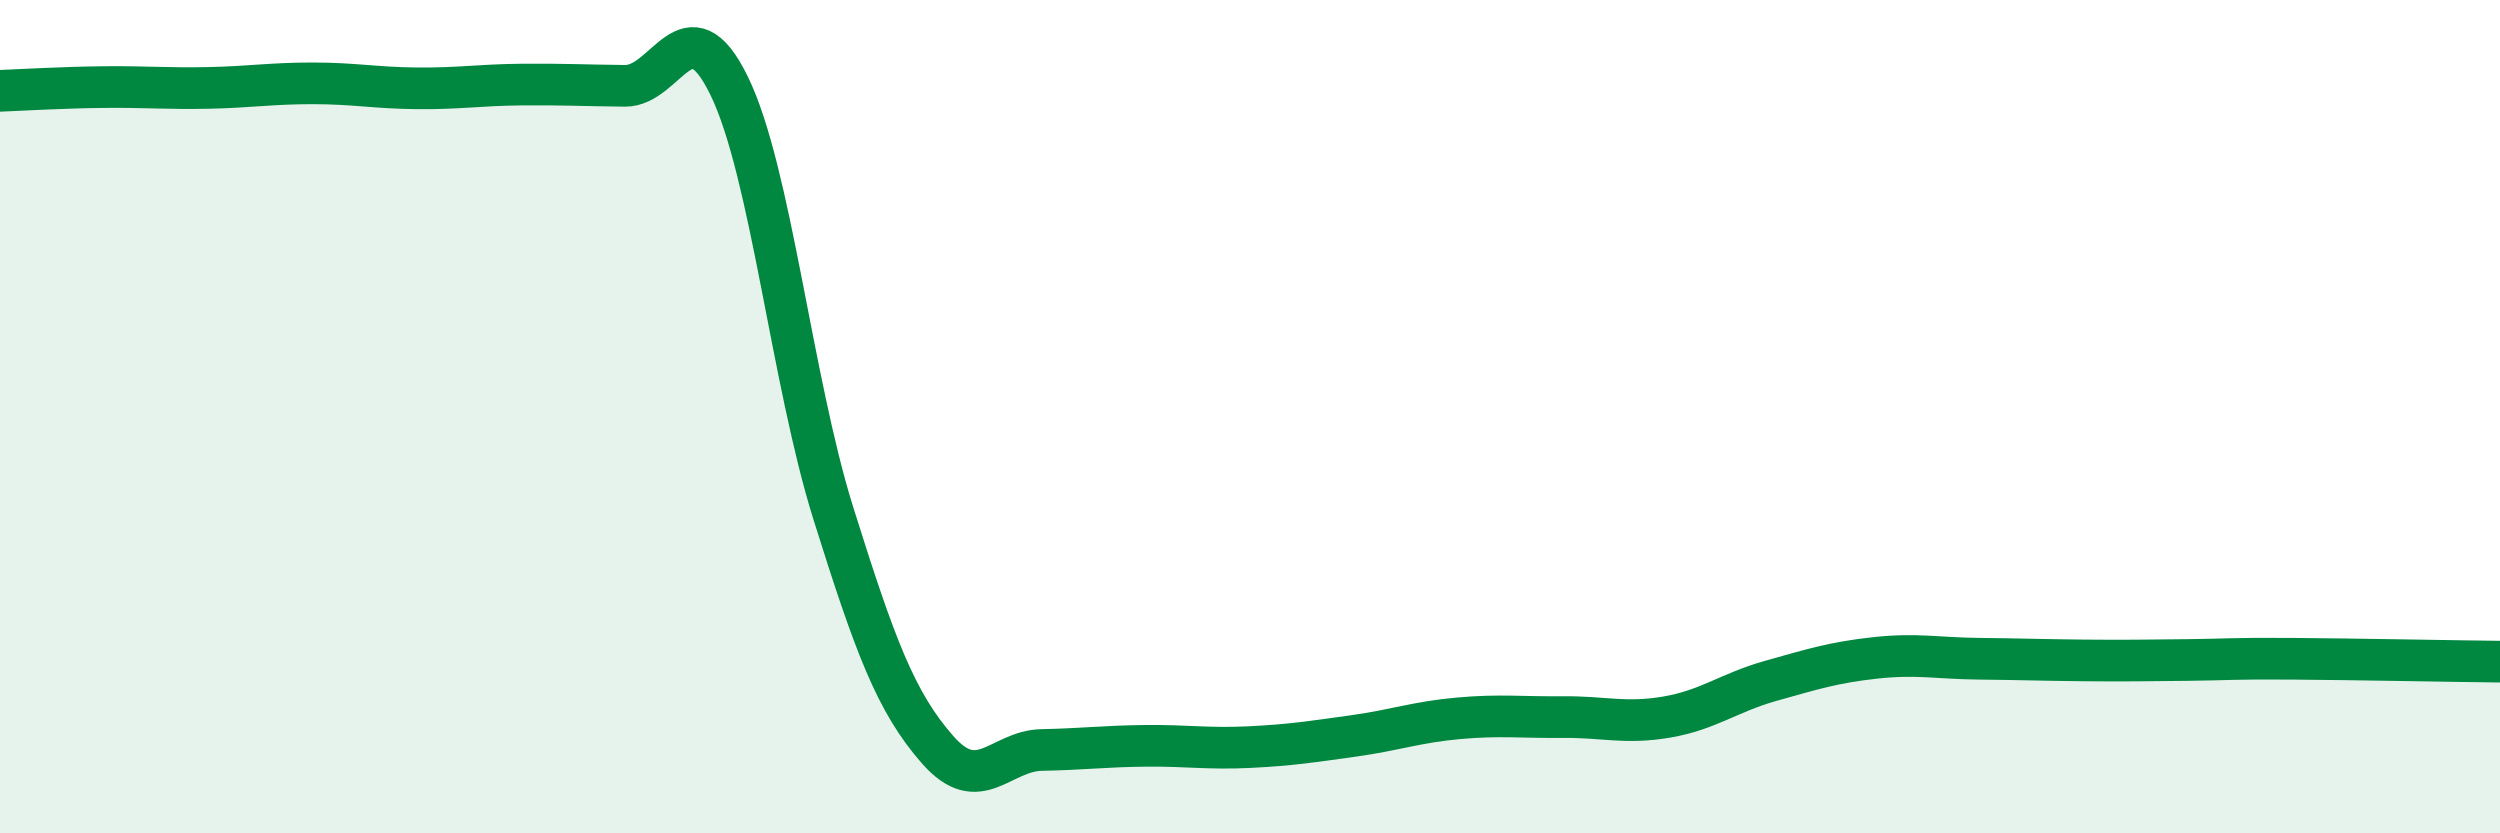
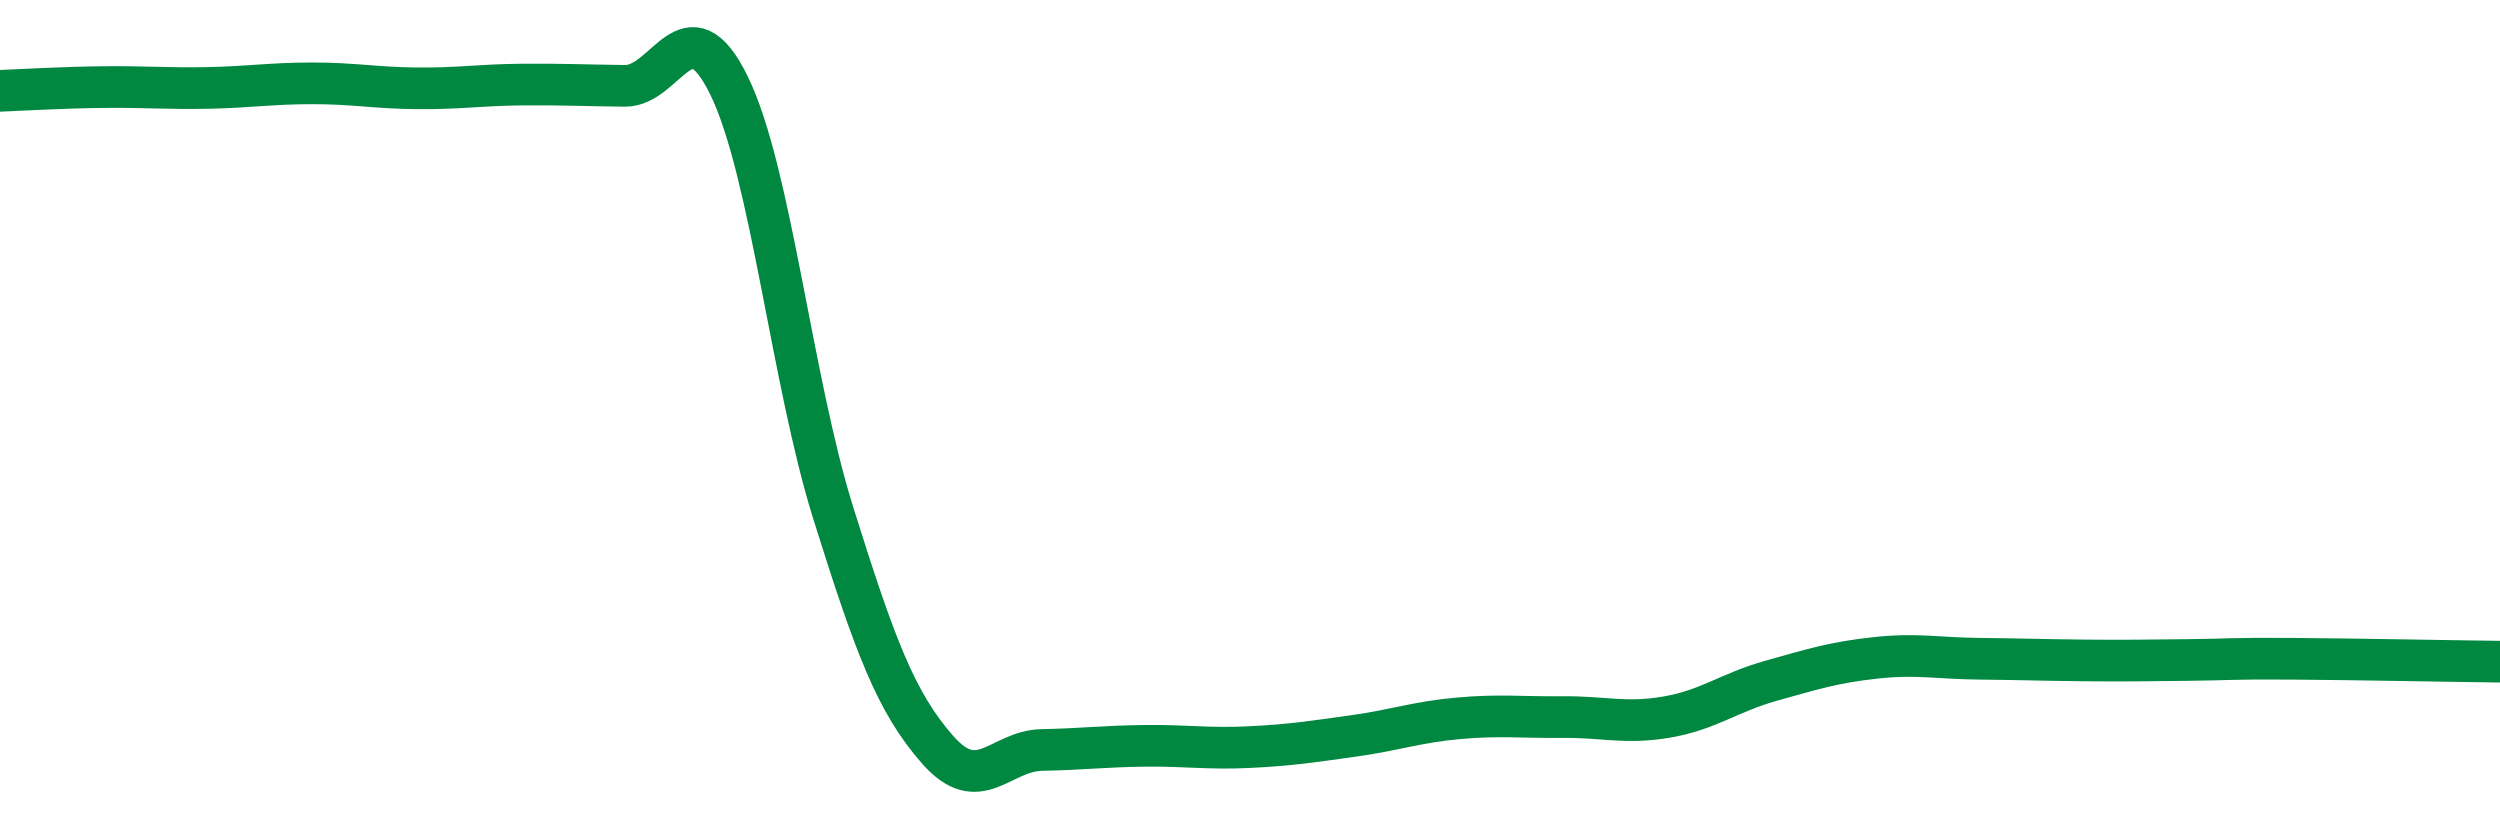
<svg xmlns="http://www.w3.org/2000/svg" width="60" height="20" viewBox="0 0 60 20">
-   <path d="M 0,2.18 C 0.5,2.16 1.5,2.1 2.5,2.09 C 3.5,2.08 4,2.13 5,2.11 C 6,2.09 6.5,2 7.5,2 C 8.5,2 9,2.11 10,2.12 C 11,2.13 11.5,2.04 12.5,2.03 C 13.5,2.02 14,2.05 15,2.06 C 16,2.07 16.5,0.01 17.5,2.06 C 18.5,4.11 19,9.13 20,12.32 C 21,15.51 21.5,16.85 22.5,17.99 C 23.5,19.13 24,18.02 25,18 C 26,17.98 26.5,17.91 27.5,17.9 C 28.5,17.89 29,17.98 30,17.93 C 31,17.88 31.5,17.8 32.5,17.66 C 33.5,17.52 34,17.33 35,17.24 C 36,17.15 36.5,17.22 37.5,17.21 C 38.5,17.2 39,17.38 40,17.21 C 41,17.04 41.5,16.62 42.5,16.34 C 43.5,16.06 44,15.9 45,15.79 C 46,15.68 46.5,15.8 47.5,15.81 C 48.5,15.82 49,15.84 50,15.85 C 51,15.86 51.5,15.85 52.5,15.84 C 53.5,15.83 53.5,15.8 55,15.81 C 56.5,15.82 59,15.87 60,15.88L60 20L0 20Z" fill="#008740" opacity="0.1" stroke-linecap="round" stroke-linejoin="round" />
  <path d="M 0,2.18 C 0.5,2.16 1.5,2.1 2.5,2.09 C 3.5,2.08 4,2.13 5,2.11 C 6,2.09 6.5,2 7.5,2 C 8.5,2 9,2.11 10,2.12 C 11,2.13 11.5,2.04 12.5,2.03 C 13.5,2.02 14,2.05 15,2.06 C 16,2.07 16.5,0.01 17.5,2.06 C 18.5,4.11 19,9.13 20,12.32 C 21,15.51 21.5,16.85 22.5,17.99 C 23.5,19.13 24,18.02 25,18 C 26,17.98 26.5,17.91 27.5,17.9 C 28.5,17.89 29,17.98 30,17.93 C 31,17.88 31.5,17.8 32.5,17.66 C 33.5,17.52 34,17.33 35,17.24 C 36,17.15 36.5,17.22 37.5,17.21 C 38.5,17.2 39,17.38 40,17.21 C 41,17.04 41.5,16.62 42.5,16.34 C 43.5,16.06 44,15.9 45,15.79 C 46,15.68 46.5,15.8 47.5,15.81 C 48.5,15.82 49,15.84 50,15.85 C 51,15.86 51.5,15.85 52.5,15.84 C 53.5,15.83 53.5,15.8 55,15.81 C 56.5,15.82 59,15.87 60,15.88" stroke="#008740" stroke-width="1" fill="none" stroke-linecap="round" stroke-linejoin="round" />
</svg>